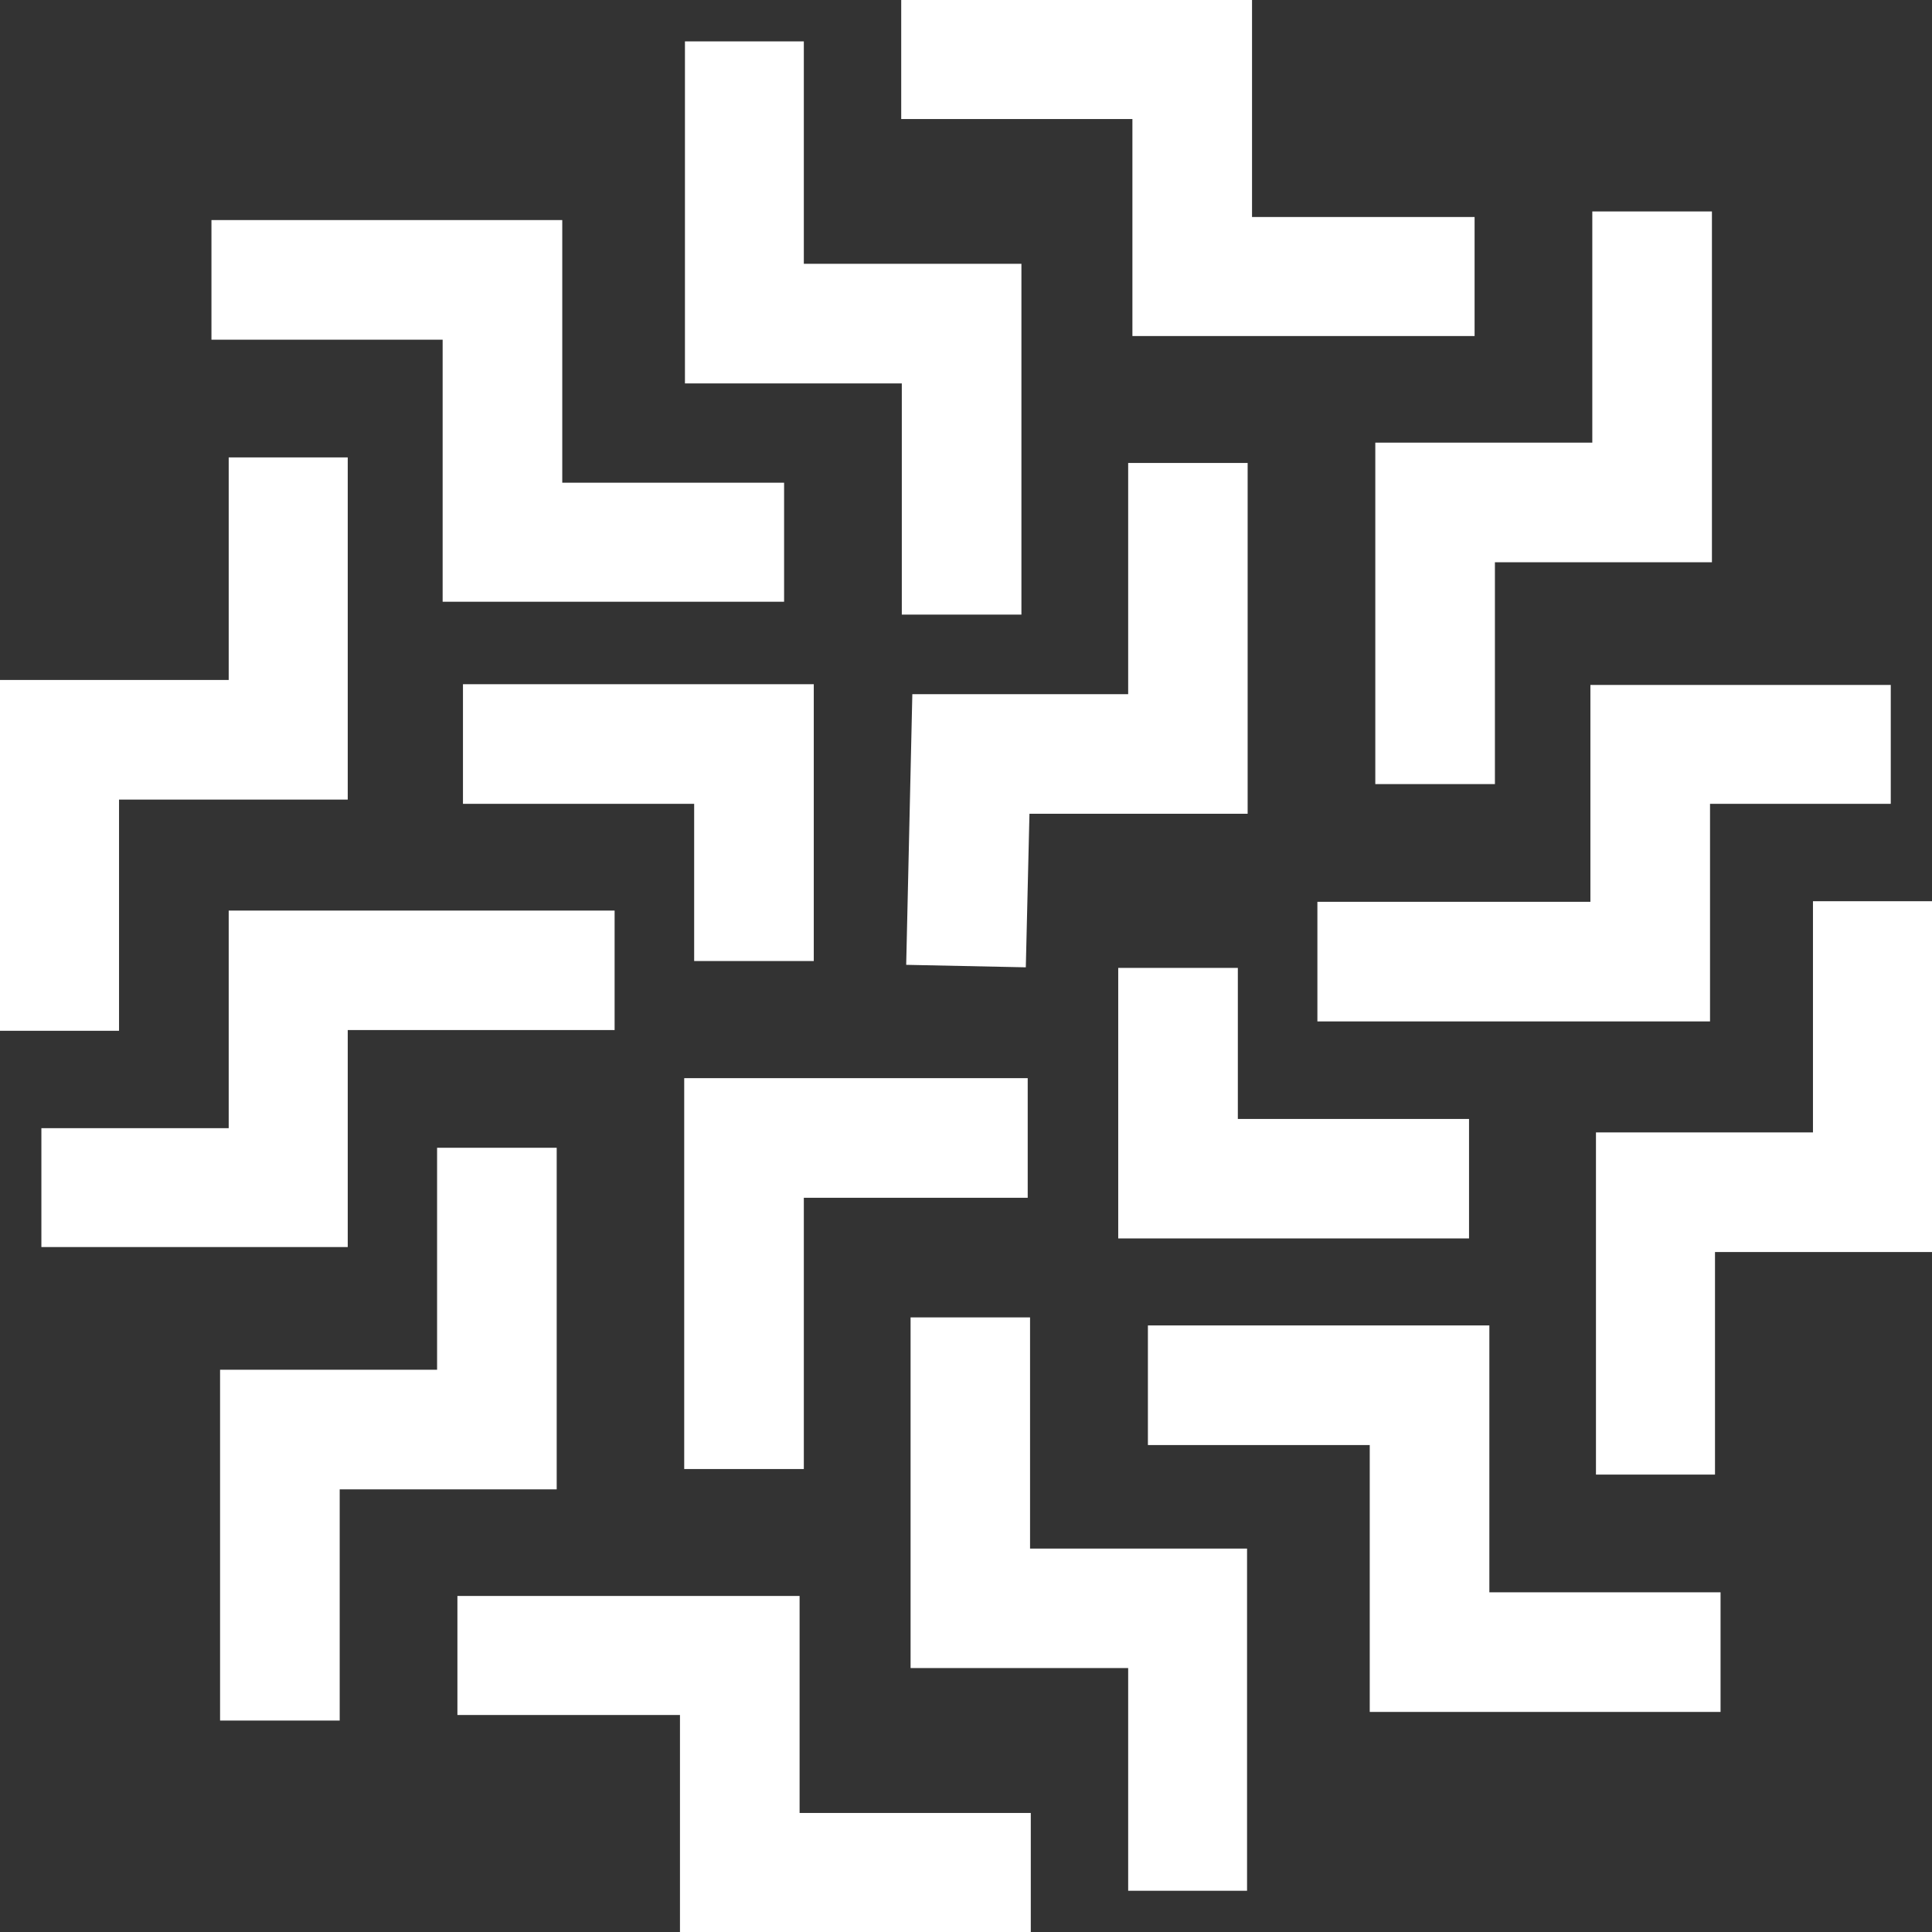
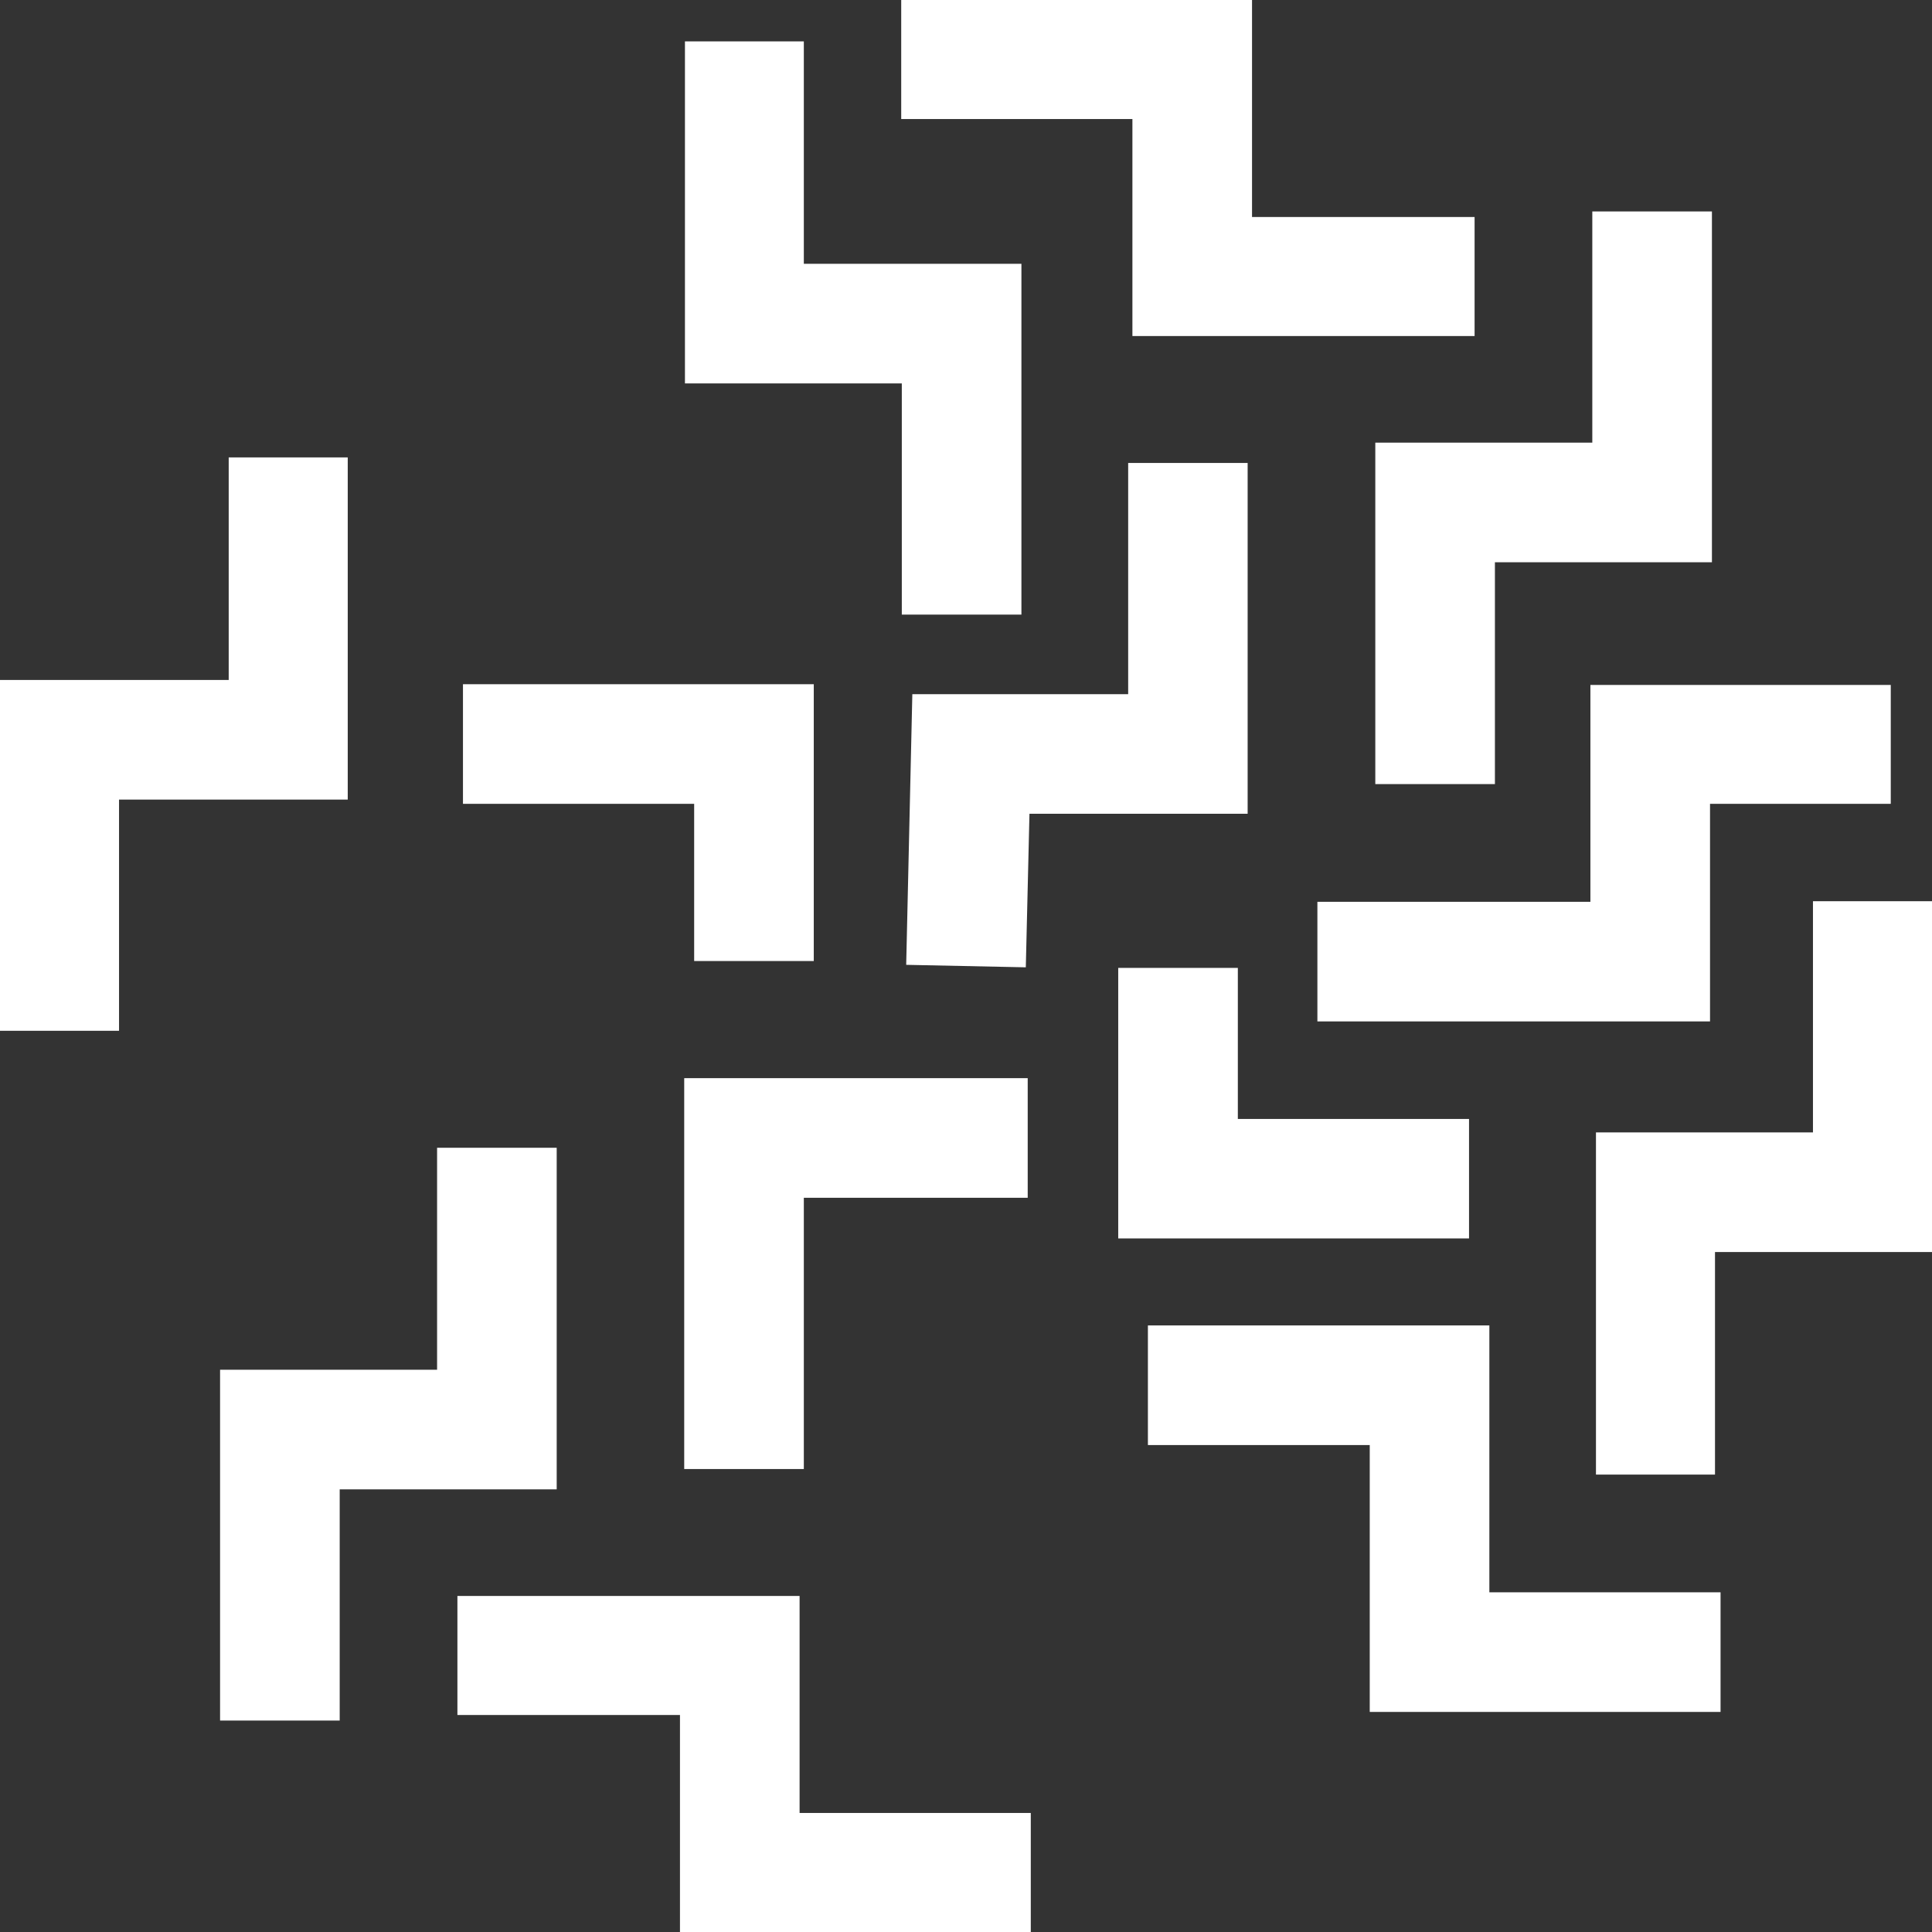
<svg xmlns="http://www.w3.org/2000/svg" xml:space="preserve" width="48.542mm" height="48.542mm" fill-rule="evenodd" clip-rule="evenodd" viewBox="0 0 132.12 132.12">
  <rect x="0" y="0" width="132.12" height="132.12" fill="#333333" stroke="none" />
  <g id="Layer_x0020_1">
    <g id="SvgjsG2637-2" data-name="SvgjsG2637">
      <g>
        <polygon fill="white" fill-rule="nonzero" points="77.44,22.98 100.84,22.98 100.84,14.84 85.62,14.84 85.62,0 61.63,0 61.63,8.14 77.44,8.14 " />
        <polygon fill="white" fill-rule="nonzero" points="61.67,42.03 69.85,42.03 69.85,18.04 54.97,18.04 54.97,2.83 46.84,2.83 46.84,26.22 61.67,26.22 " />
        <polygon fill="white" fill-rule="nonzero" points="94.05,53.62 102.23,53.62 102.23,38.45 117.07,38.45 117.07,14.46 108.89,14.46 108.89,30.27 94.05,30.27 " />
        <polygon fill="white" fill-rule="nonzero" points="77.15,47.47 62.39,47.47 61.97,65.98 70.15,66.15 70.4,55.65 85.32,55.65 85.32,31.66 77.15,31.66 " />
        <polygon fill="white" fill-rule="nonzero" points="132.12,61.63 123.98,61.63 123.98,77.44 109.14,77.44 109.14,100.84 117.28,100.84 117.28,85.62 132.12,85.62 " />
        <polygon fill="white" fill-rule="nonzero" points="108.76,61.67 90.09,61.67 90.09,69.85 116.94,69.85 116.94,54.97 129.3,54.97 129.3,46.84 108.76,46.84 " />
        <polygon fill="white" fill-rule="nonzero" points="117.66,117.07 117.66,108.89 101.85,108.89 101.85,90.64 78.5,90.64 78.5,98.82 93.67,98.82 93.67,117.07 " />
        <polygon fill="white" fill-rule="nonzero" points="76.47,66.19 76.47,84.69 100.46,84.69 100.46,76.52 84.65,76.52 84.65,66.19 " />
        <polygon fill="white" fill-rule="nonzero" points="70.49,132.12 70.49,123.98 54.68,123.98 54.68,109.14 31.28,109.14 31.28,117.28 46.5,117.28 46.5,132.12 " />
-         <polygon fill="white" fill-rule="nonzero" points="85.28,129.3 85.28,105.9 70.44,105.9 70.44,90.09 62.27,90.09 62.27,114.07 77.15,114.07 77.15,129.3 " />
        <polygon fill="white" fill-rule="nonzero" points="23.23,101.85 38.07,101.85 38.07,78.49 29.89,78.49 29.89,93.67 15.05,93.67 15.05,117.66 23.23,117.66 " />
        <polygon fill="white" fill-rule="nonzero" points="46.79,100.46 54.97,100.46 54.97,81.91 70.28,81.91 70.28,73.73 46.79,73.73 " />
        <polygon fill="white" fill-rule="nonzero" points="8.14,54.68 23.78,54.68 23.78,31.28 15.64,31.28 15.64,46.5 -0,46.5 -0,70.49 8.14,70.49 " />
-         <polygon fill="white" fill-rule="nonzero" points="15.64,77.15 2.83,77.15 2.83,85.28 23.78,85.28 23.78,70.44 42.03,70.44 42.03,62.27 15.64,62.27 " />
-         <polygon fill="white" fill-rule="nonzero" points="30.27,41.15 53.62,41.15 53.62,33.01 38.45,33.01 38.45,15.05 14.46,15.05 14.46,23.23 30.27,23.23 " />
        <polygon fill="white" fill-rule="nonzero" points="31.66,54.97 47.47,54.97 47.47,65.72 55.65,65.72 55.65,46.79 31.66,46.79 " />
      </g>
    </g>
  </g>
</svg>